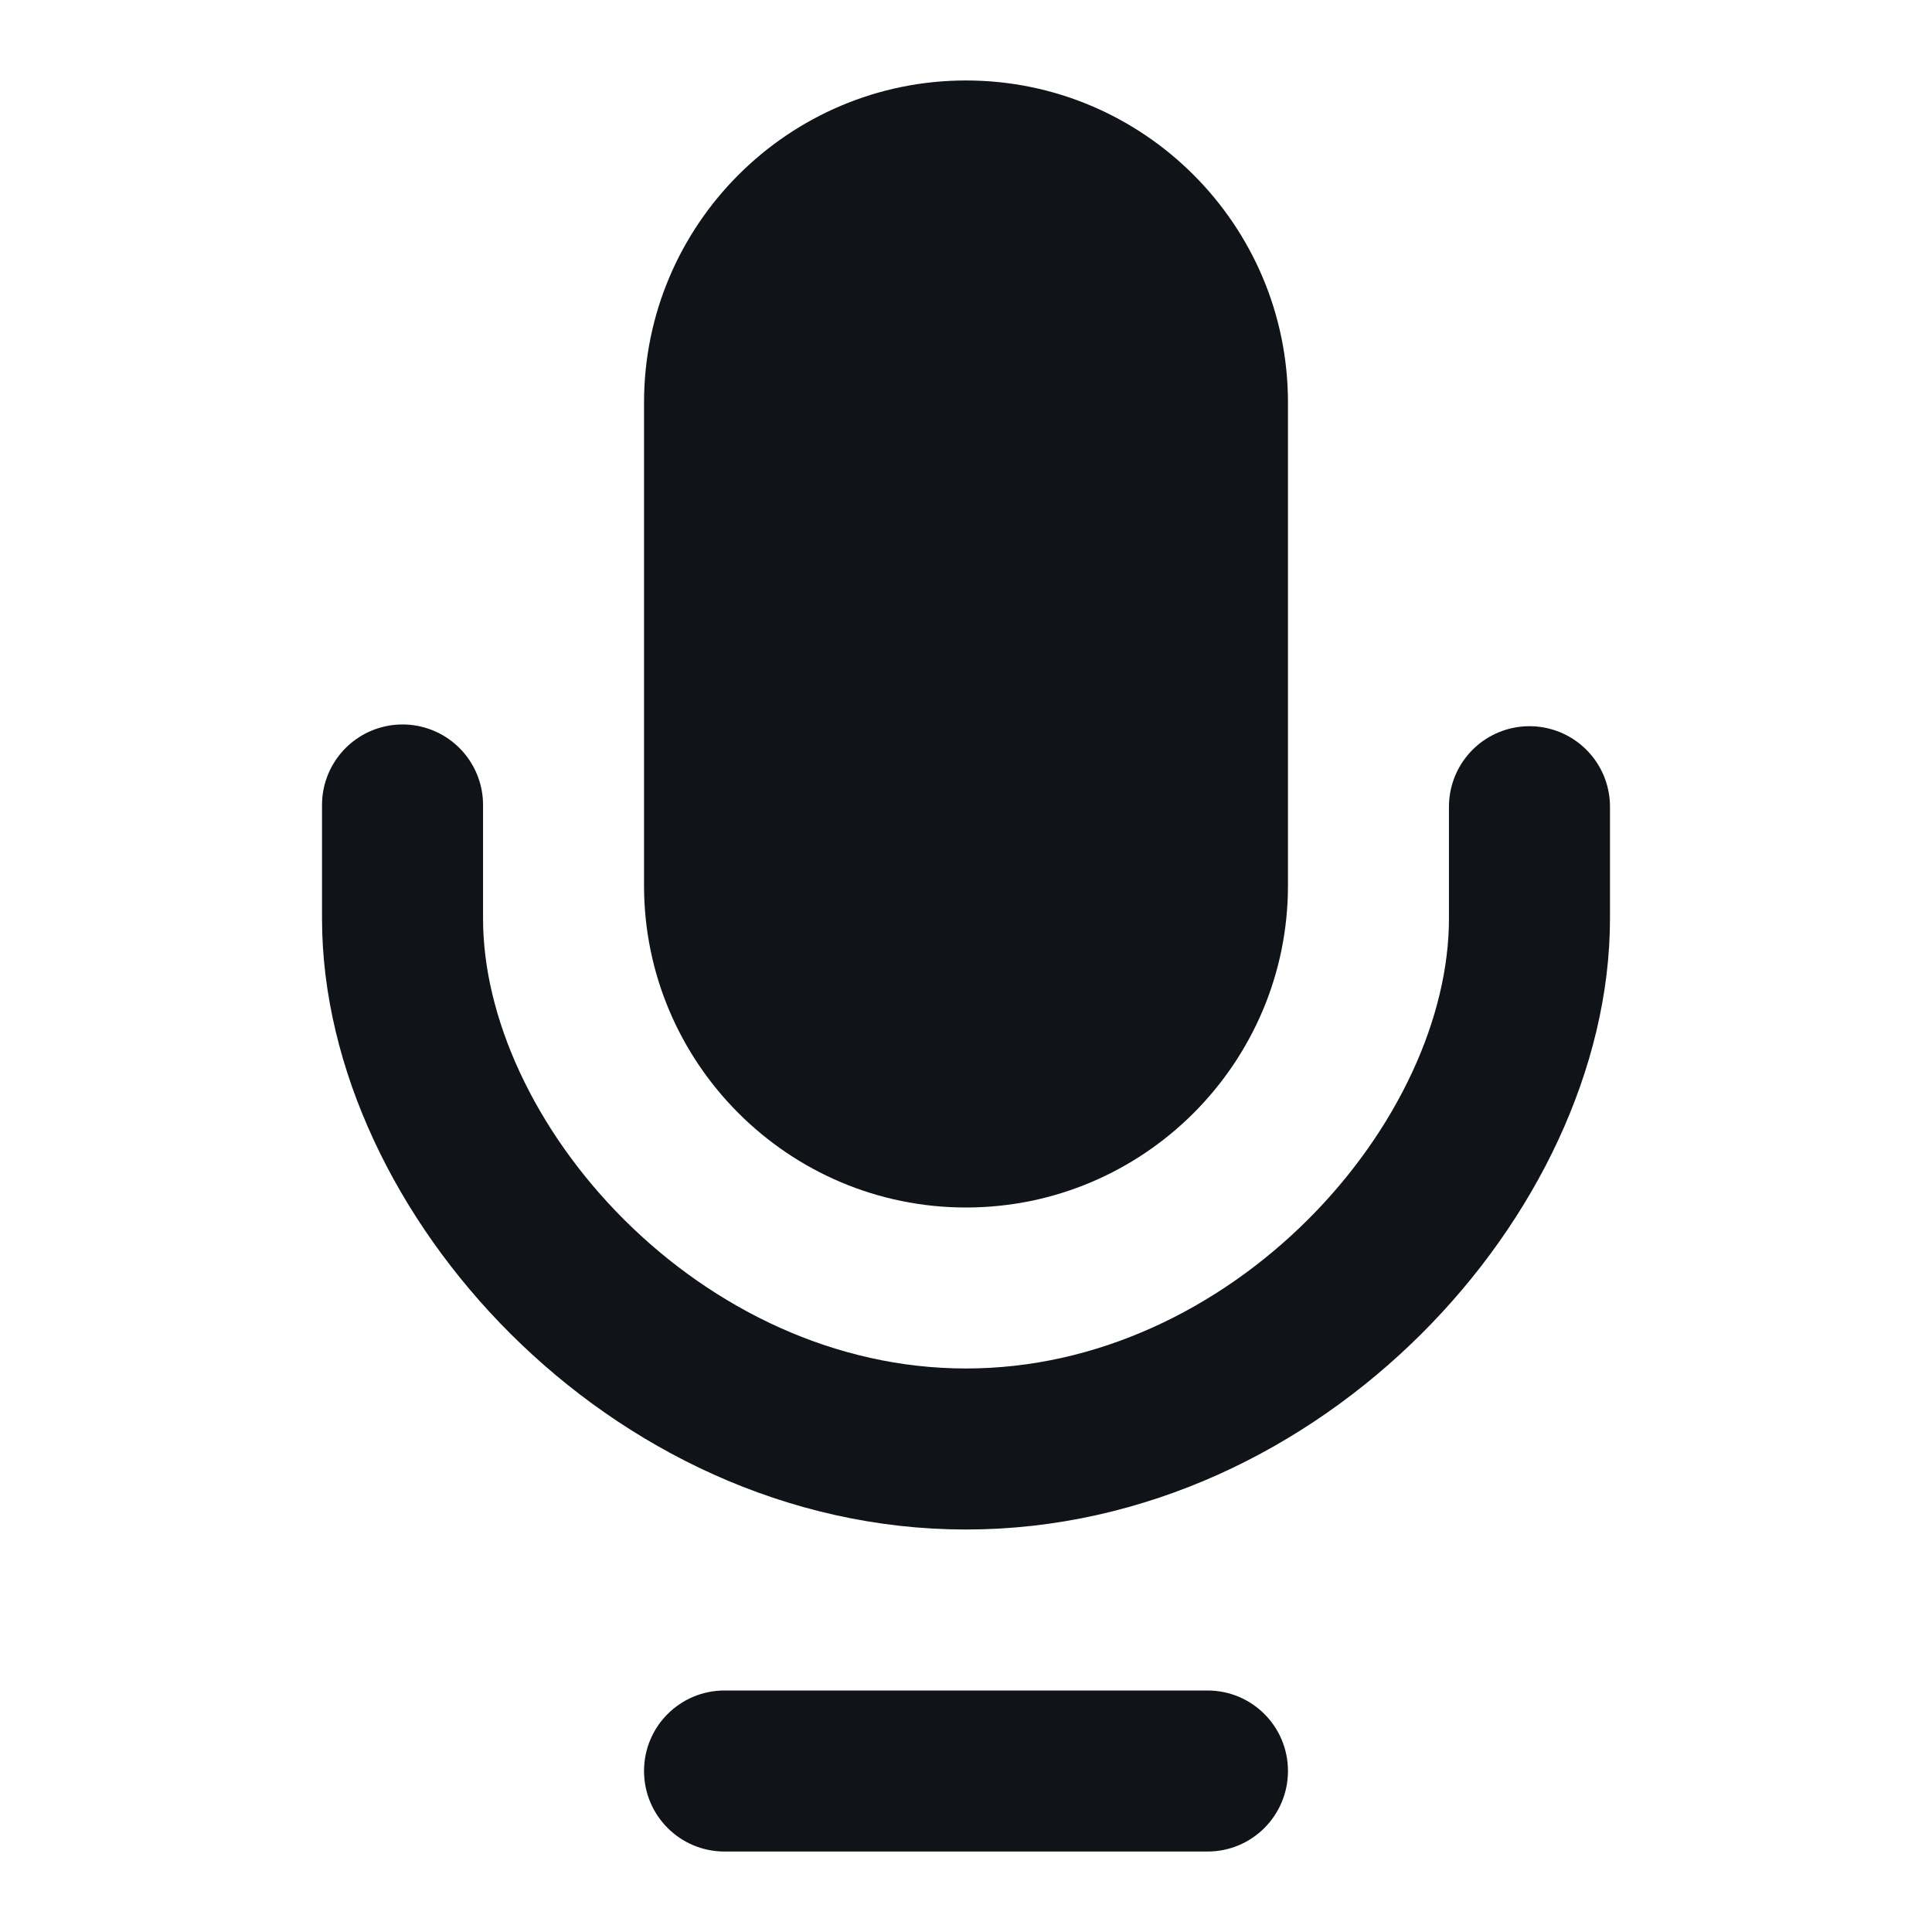
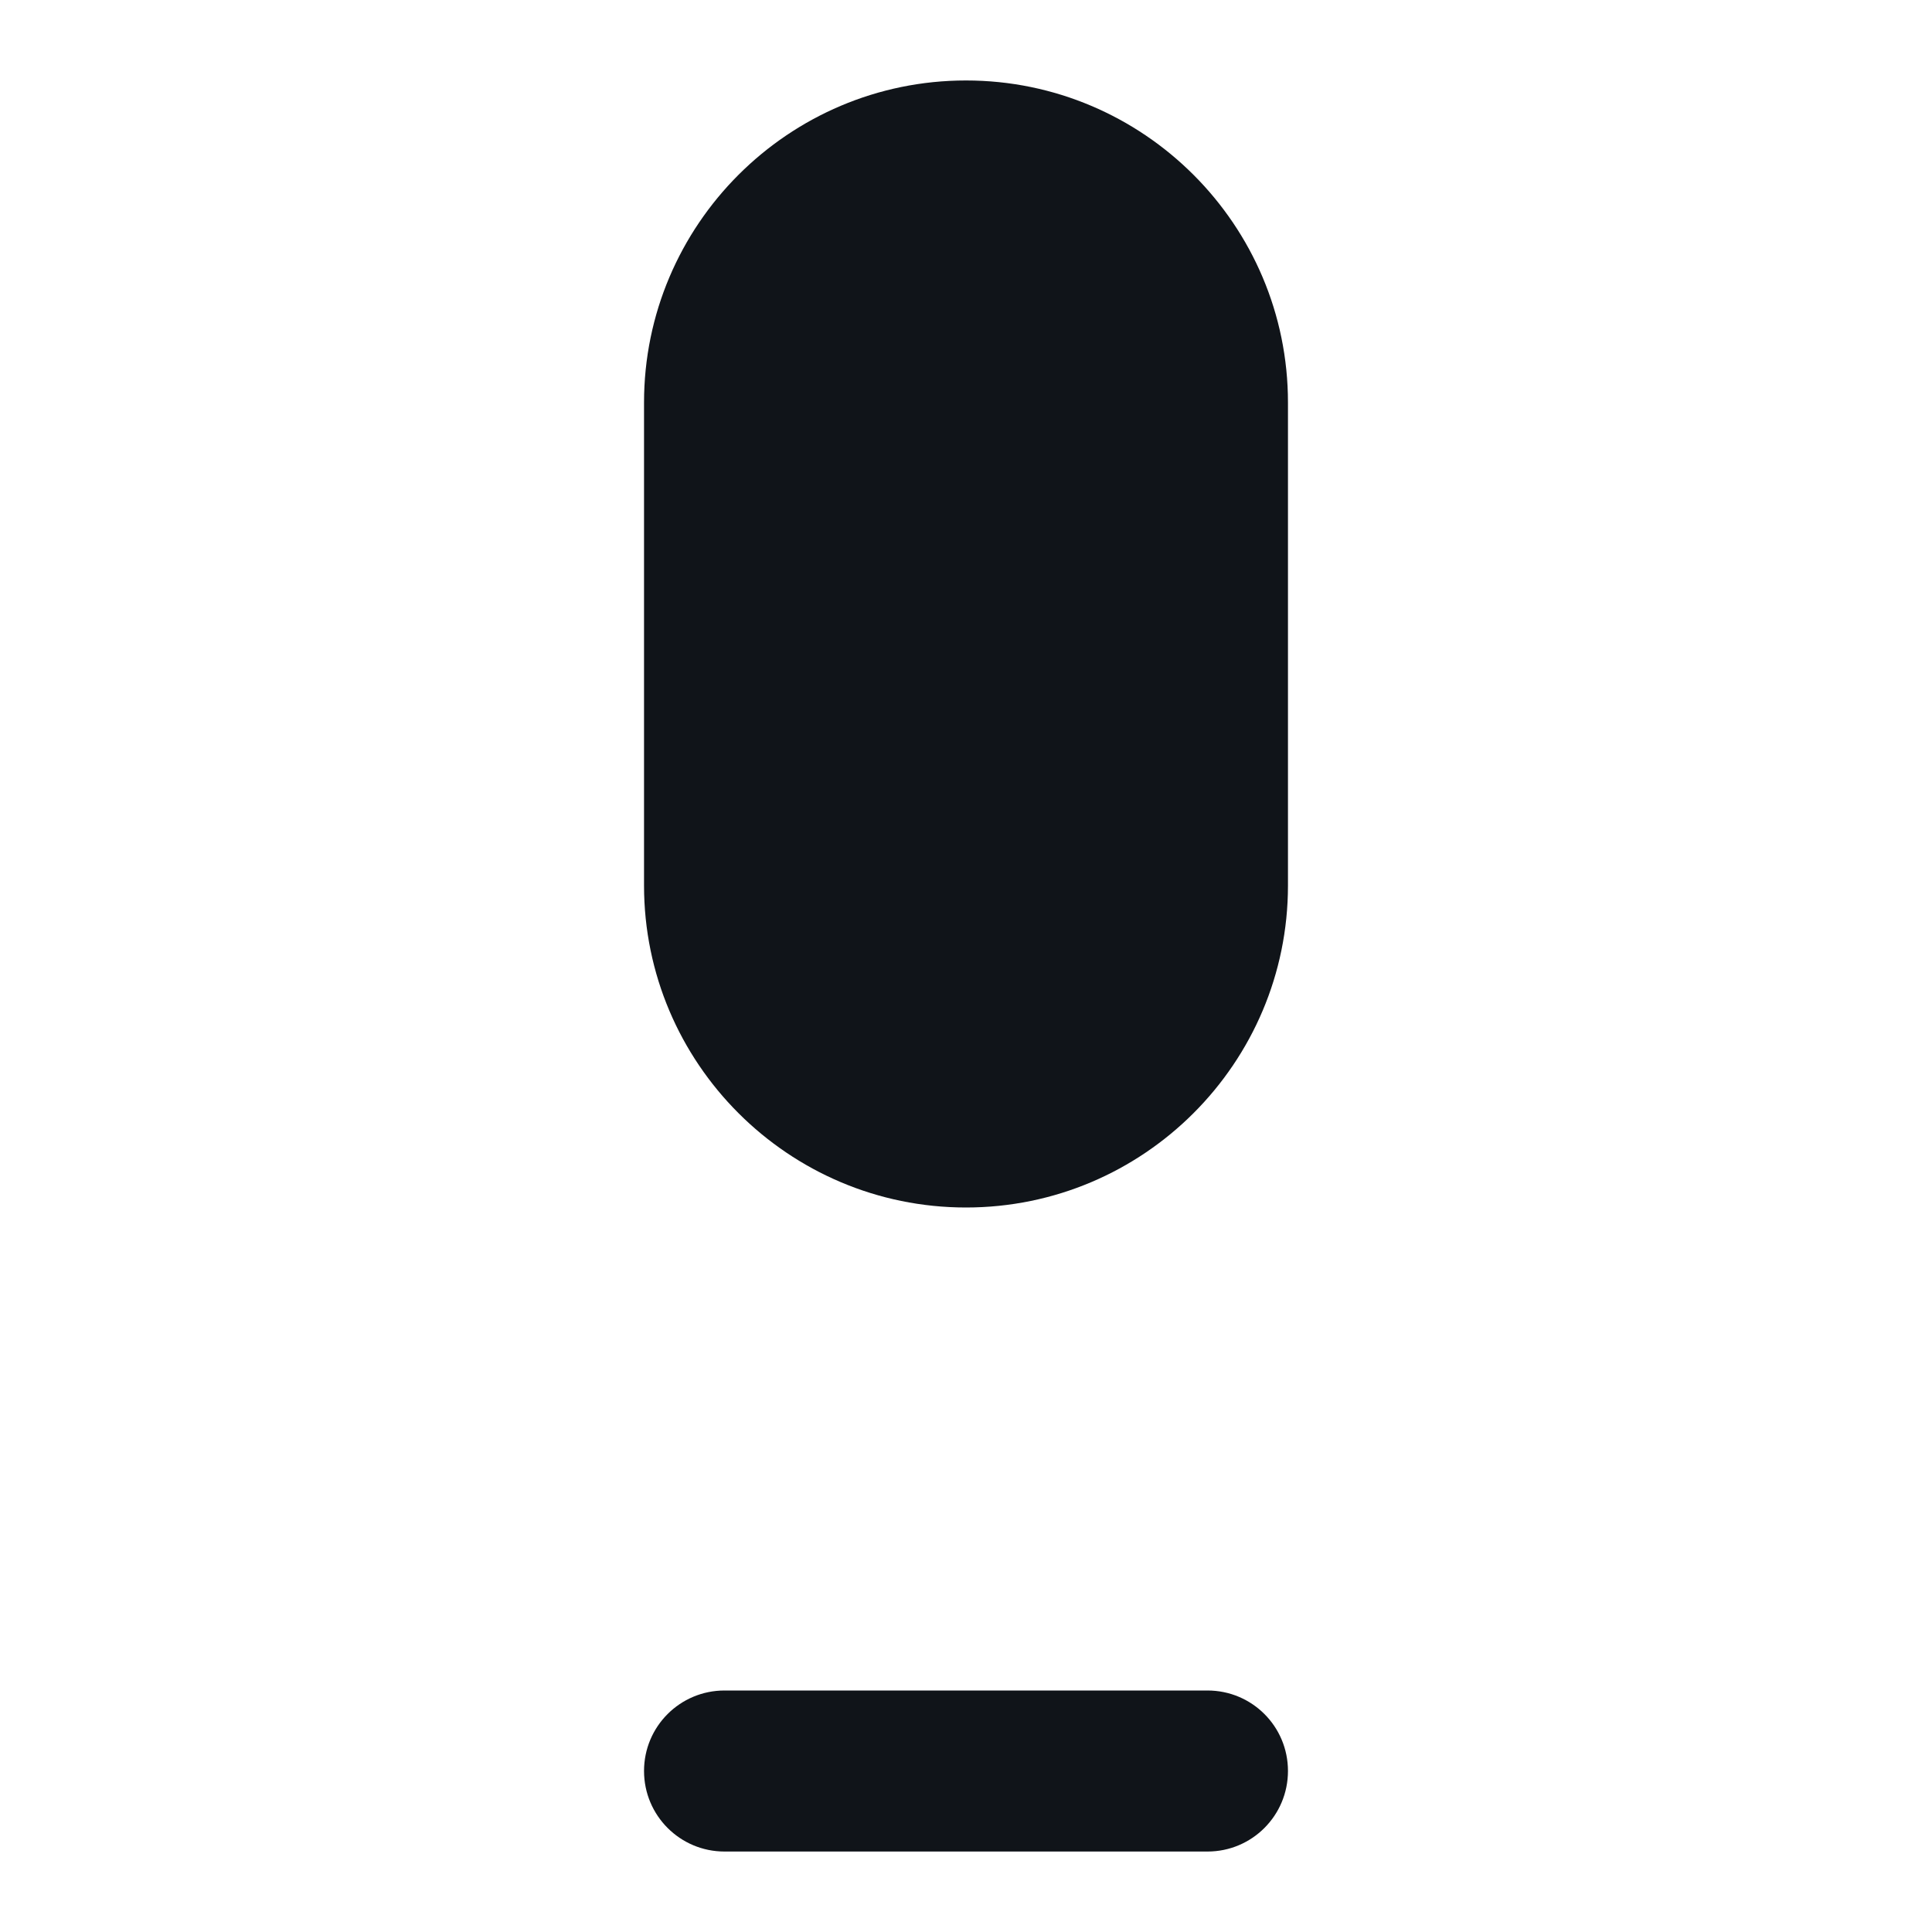
<svg xmlns="http://www.w3.org/2000/svg" width="20" height="20" viewBox="0 0 20 20" fill="none">
-   <path fill-rule="evenodd" clip-rule="evenodd" d="M6.667 4.167C6.667 2.328 8.162 0.833 10 0.833C11.838 0.833 13.333 2.328 13.333 4.167V9.167C13.333 11.005 11.838 12.5 10 12.5C8.162 12.5 6.667 11.005 6.667 9.167V4.167ZM6.667 18.333C6.667 17.872 7.04 17.5 7.5 17.5H12.5C12.961 17.5 13.333 17.872 13.333 18.333C13.333 18.794 12.961 19.167 12.5 19.167H7.5C7.04 19.167 6.667 18.794 6.667 18.333Z" fill="#101419" />
-   <path d="M15.833 8.351V9.508C15.833 12.081 13.222 15 10 15C6.778 15 4.167 12.081 4.167 9.508V8.333" stroke="#101419" stroke-width="1.667" stroke-linecap="round" />
+   <path fill-rule="evenodd" clip-rule="evenodd" d="M6.667 4.167C6.667 2.328 8.162 0.833 10 0.833C11.838 0.833 13.333 2.328 13.333 4.167V9.167C13.333 11.005 11.838 12.5 10 12.5C8.162 12.5 6.667 11.005 6.667 9.167V4.167M6.667 18.333C6.667 17.872 7.04 17.5 7.5 17.5H12.5C12.961 17.5 13.333 17.872 13.333 18.333C13.333 18.794 12.961 19.167 12.5 19.167H7.5C7.04 19.167 6.667 18.794 6.667 18.333Z" fill="#101419" />
</svg>